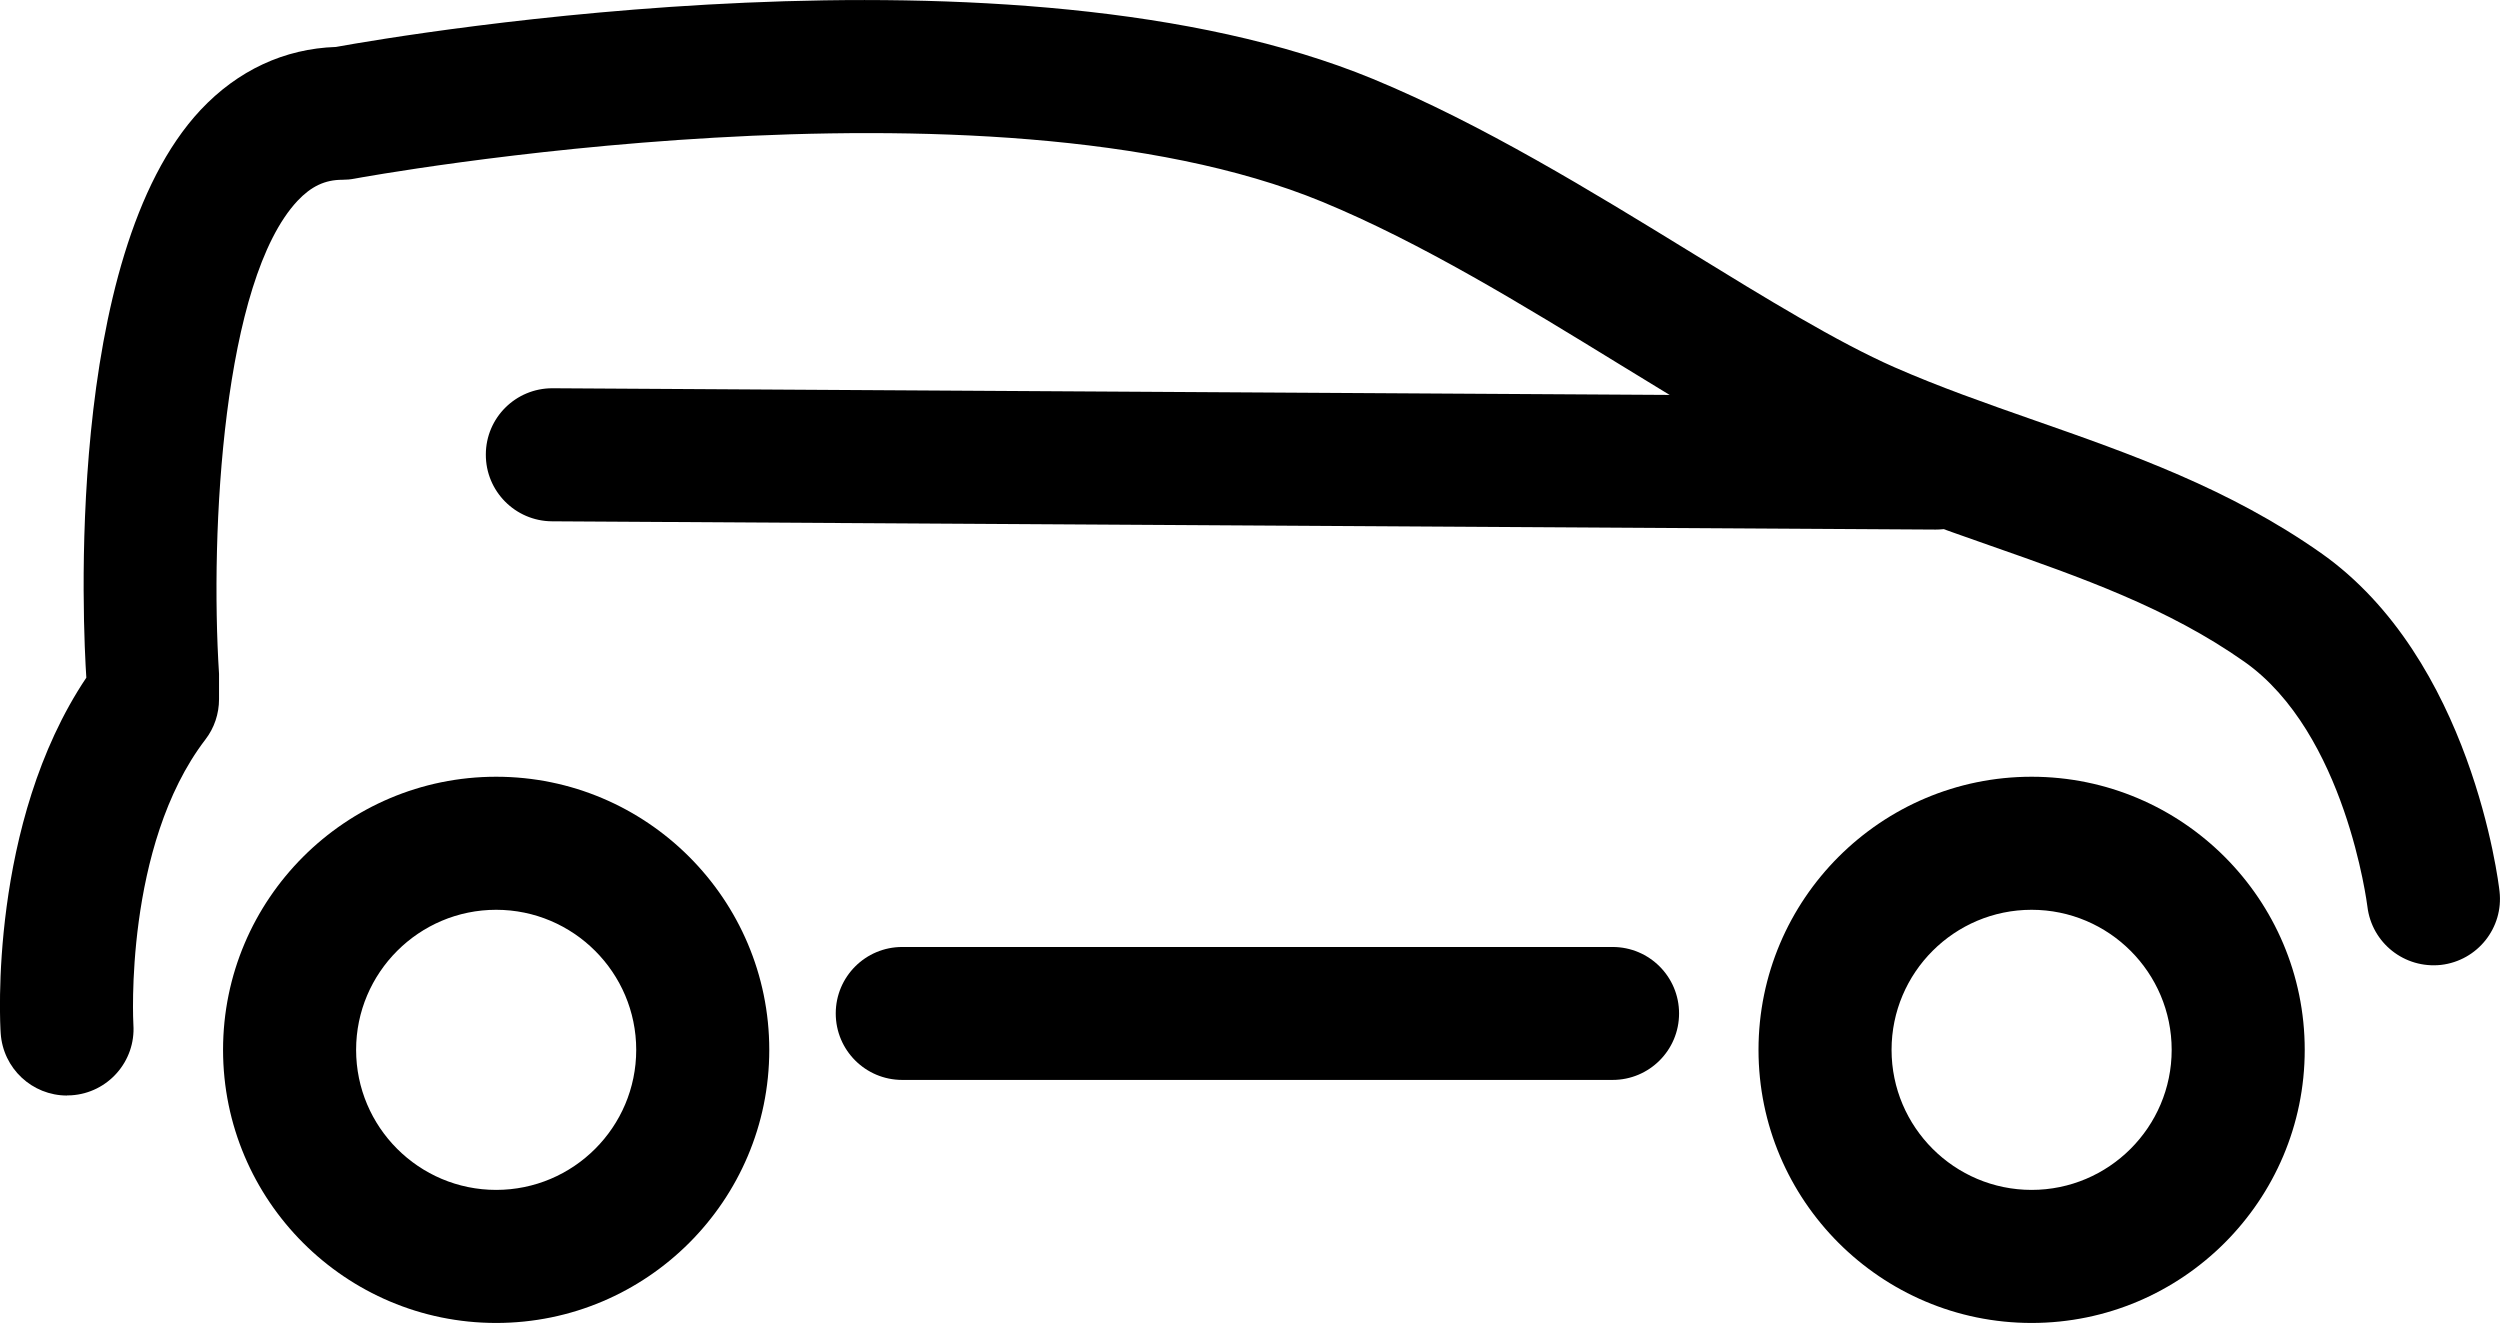
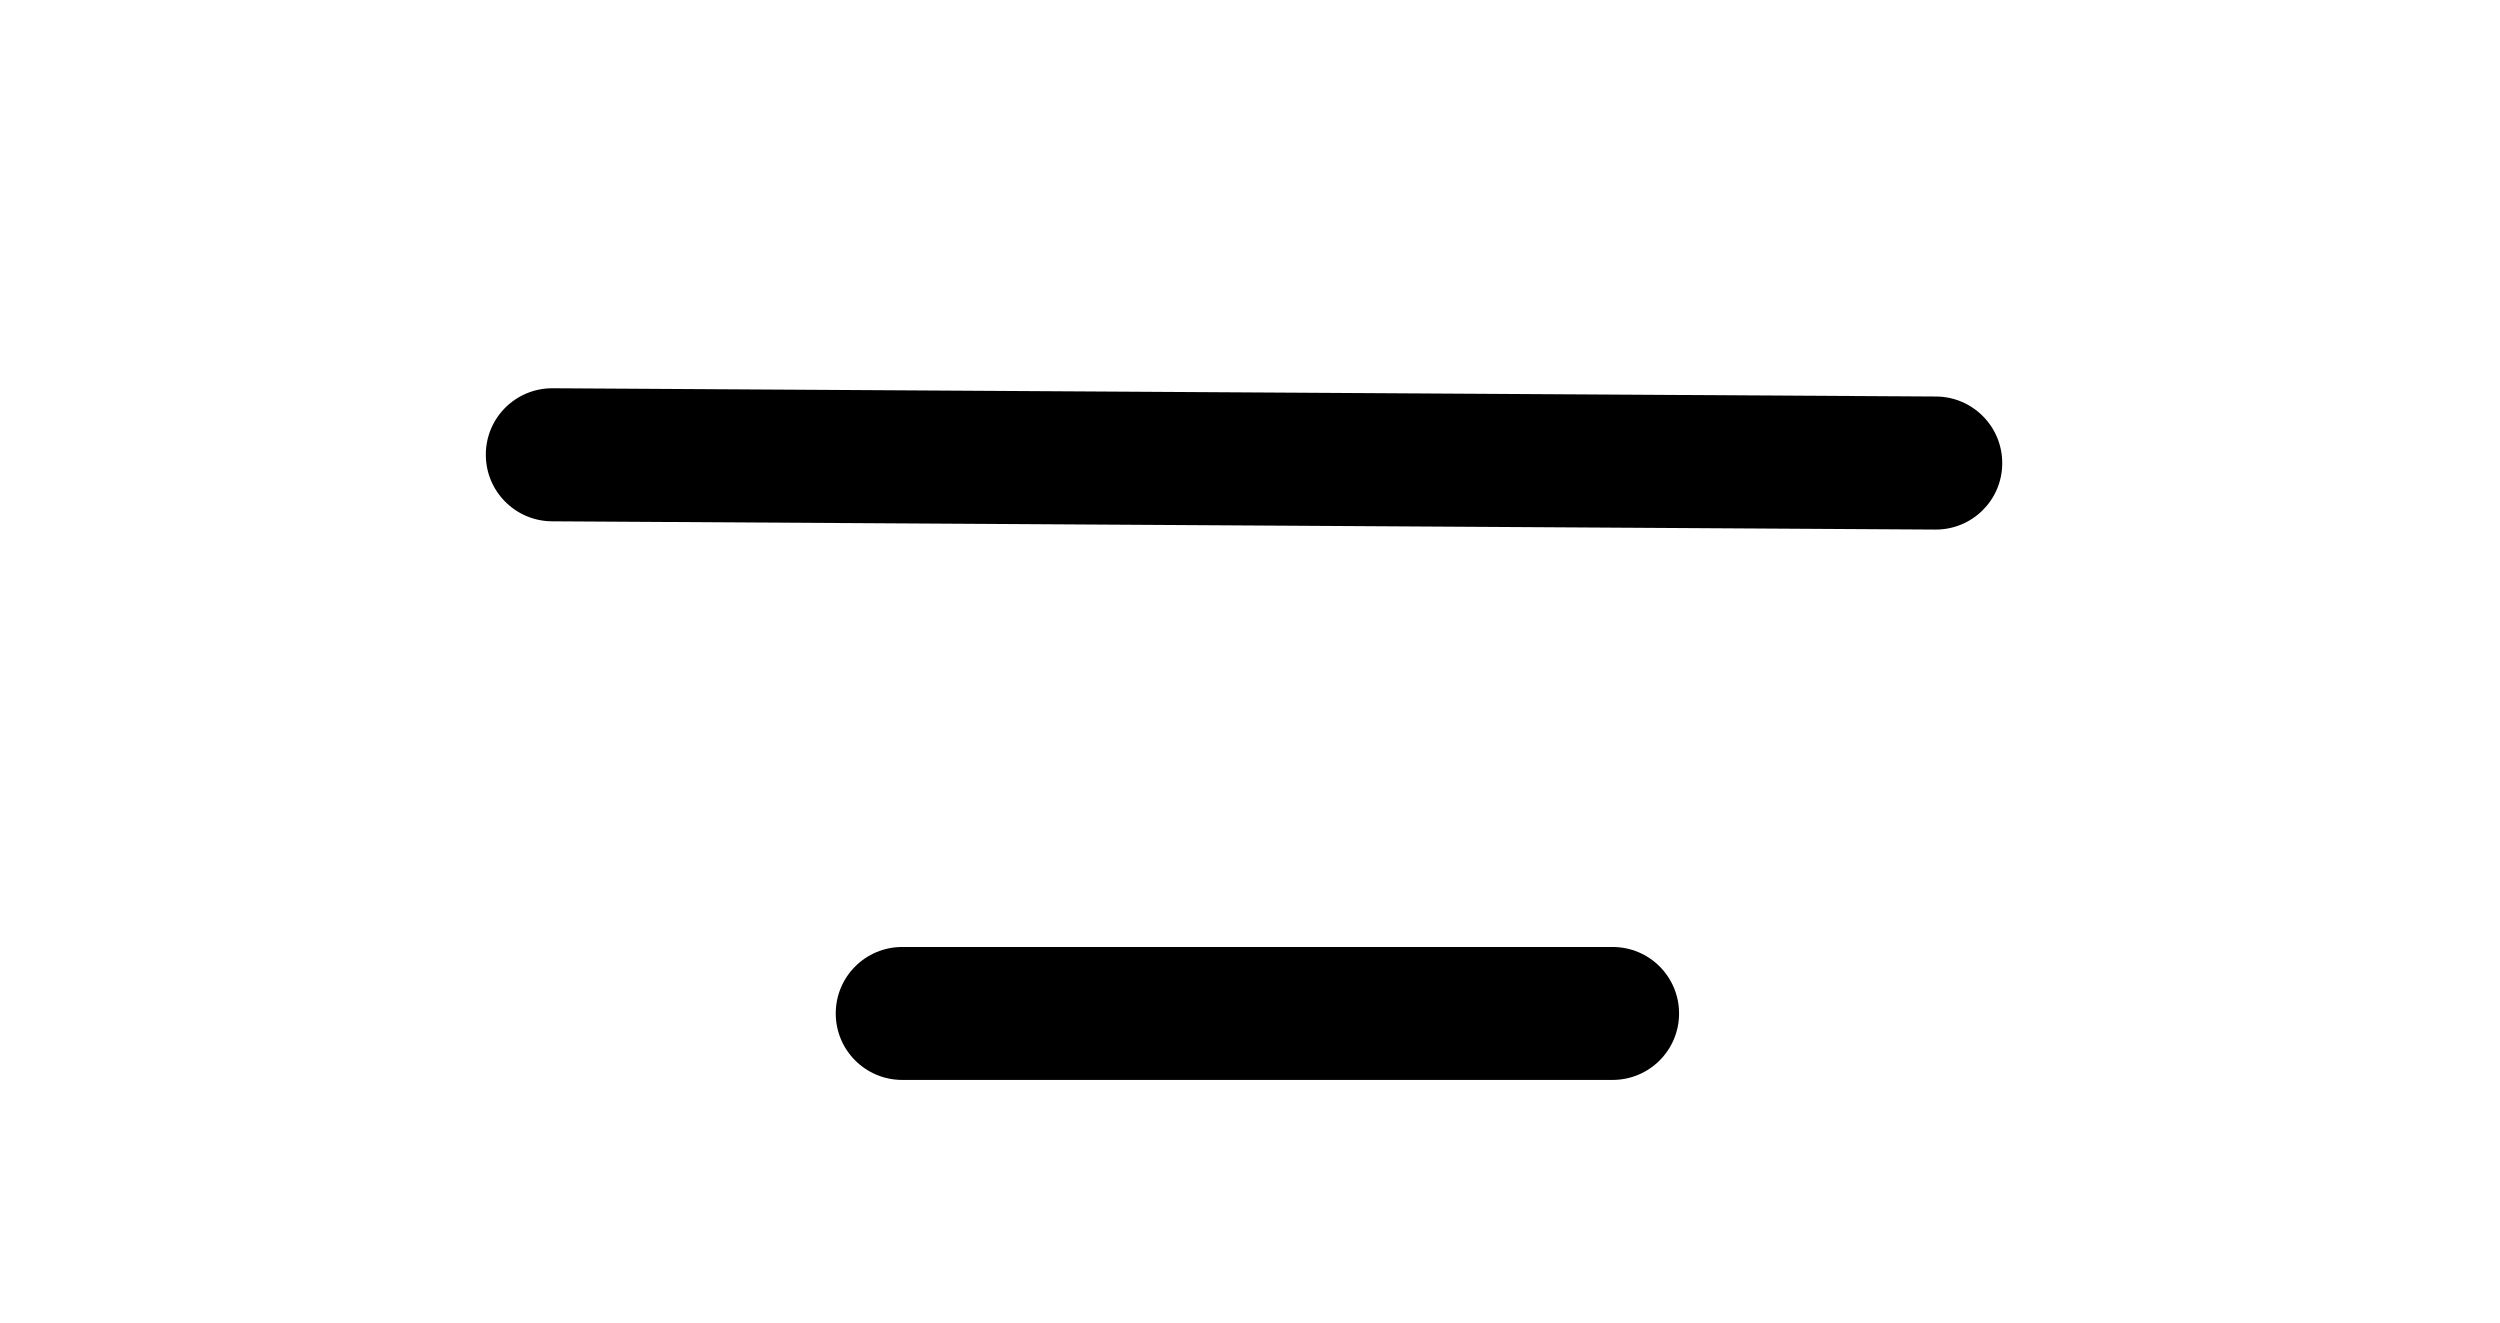
<svg xmlns="http://www.w3.org/2000/svg" id="Layer_2" data-name="Layer 2" viewBox="0 0 217.77 115.24">
  <g id="_ÎÓÈ_1" data-name="—ÎÓÈ_1">
    <g>
-       <path d="M153.18,91.45c0-13.12,10.67-23.79,23.79-23.79s23.79,10.67,23.79,23.79-10.67,23.79-23.79,23.79-23.79-10.67-23.79-23.79Zm11.59,0c0,6.73,5.48,12.2,12.2,12.2s12.2-5.47,12.2-12.2-5.47-12.2-12.2-12.2-12.2,5.47-12.2,12.2Z" />
-       <path d="M19.43,91.45c0-13.12,10.67-23.79,23.79-23.79s23.79,10.67,23.79,23.79-10.67,23.79-23.79,23.79-23.79-10.67-23.79-23.79Zm11.59,0c0,6.73,5.47,12.2,12.2,12.2s12.2-5.47,12.2-12.2-5.48-12.2-12.2-12.2-12.2,5.47-12.2,12.2Z" />
-       <path d="M5.84,95.42c.12,0,.25,0,.37-.01,3.19-.2,5.62-2.96,5.41-6.15-.01-.14-.84-15.55,6.27-24.84,.78-1.01,1.19-2.25,1.19-3.52v-2.2c-.8-12.5,.36-34.29,6.84-41.21,1.19-1.26,2.39-1.83,3.9-1.83,.36,0,.71-.03,1.07-.1,.54-.1,54.93-10.08,84.27,2.01,8.63,3.56,17.47,8.98,26.02,14.23,6.92,4.25,13.46,8.27,19.17,10.78,4.33,1.9,8.75,3.45,13.02,4.95,7.96,2.79,15.47,5.42,22.13,10.11,8.83,6.21,10.7,21.18,10.72,21.33,.38,3.17,3.23,5.43,6.42,5.08,3.17-.37,5.45-3.23,5.09-6.4-.09-.82-2.44-20.26-15.56-29.48-7.98-5.61-16.61-8.64-24.96-11.56-4.25-1.49-8.27-2.9-12.19-4.62-4.98-2.19-11.2-6-17.77-10.04-8.52-5.23-18.17-11.16-27.67-15.08C88.3-6.03,35.3,3,29.26,4.09c-4.49,.15-8.55,2.04-11.79,5.49C5.53,22.34,7.26,55.06,7.52,59.03-.99,71.73,0,89.23,.06,90c.2,3.07,2.74,5.43,5.78,5.43Z" />
      <path d="M78.59,94.07h61.88c3.2,0,5.79-2.59,5.79-5.79s-2.59-5.79-5.79-5.79h-61.88c-3.2,0-5.79,2.59-5.79,5.79s2.59,5.79,5.79,5.79Z" />
      <path d="M168.62,46.13c3.19,0,5.78-2.57,5.79-5.76,.02-3.2-2.56-5.81-5.76-5.83l-120.51-.72h-.03c-3.19,0-5.78,2.57-5.79,5.76-.02,3.2,2.56,5.81,5.76,5.83l120.51,.72h.03Z" />
    </g>
  </g>
</svg>